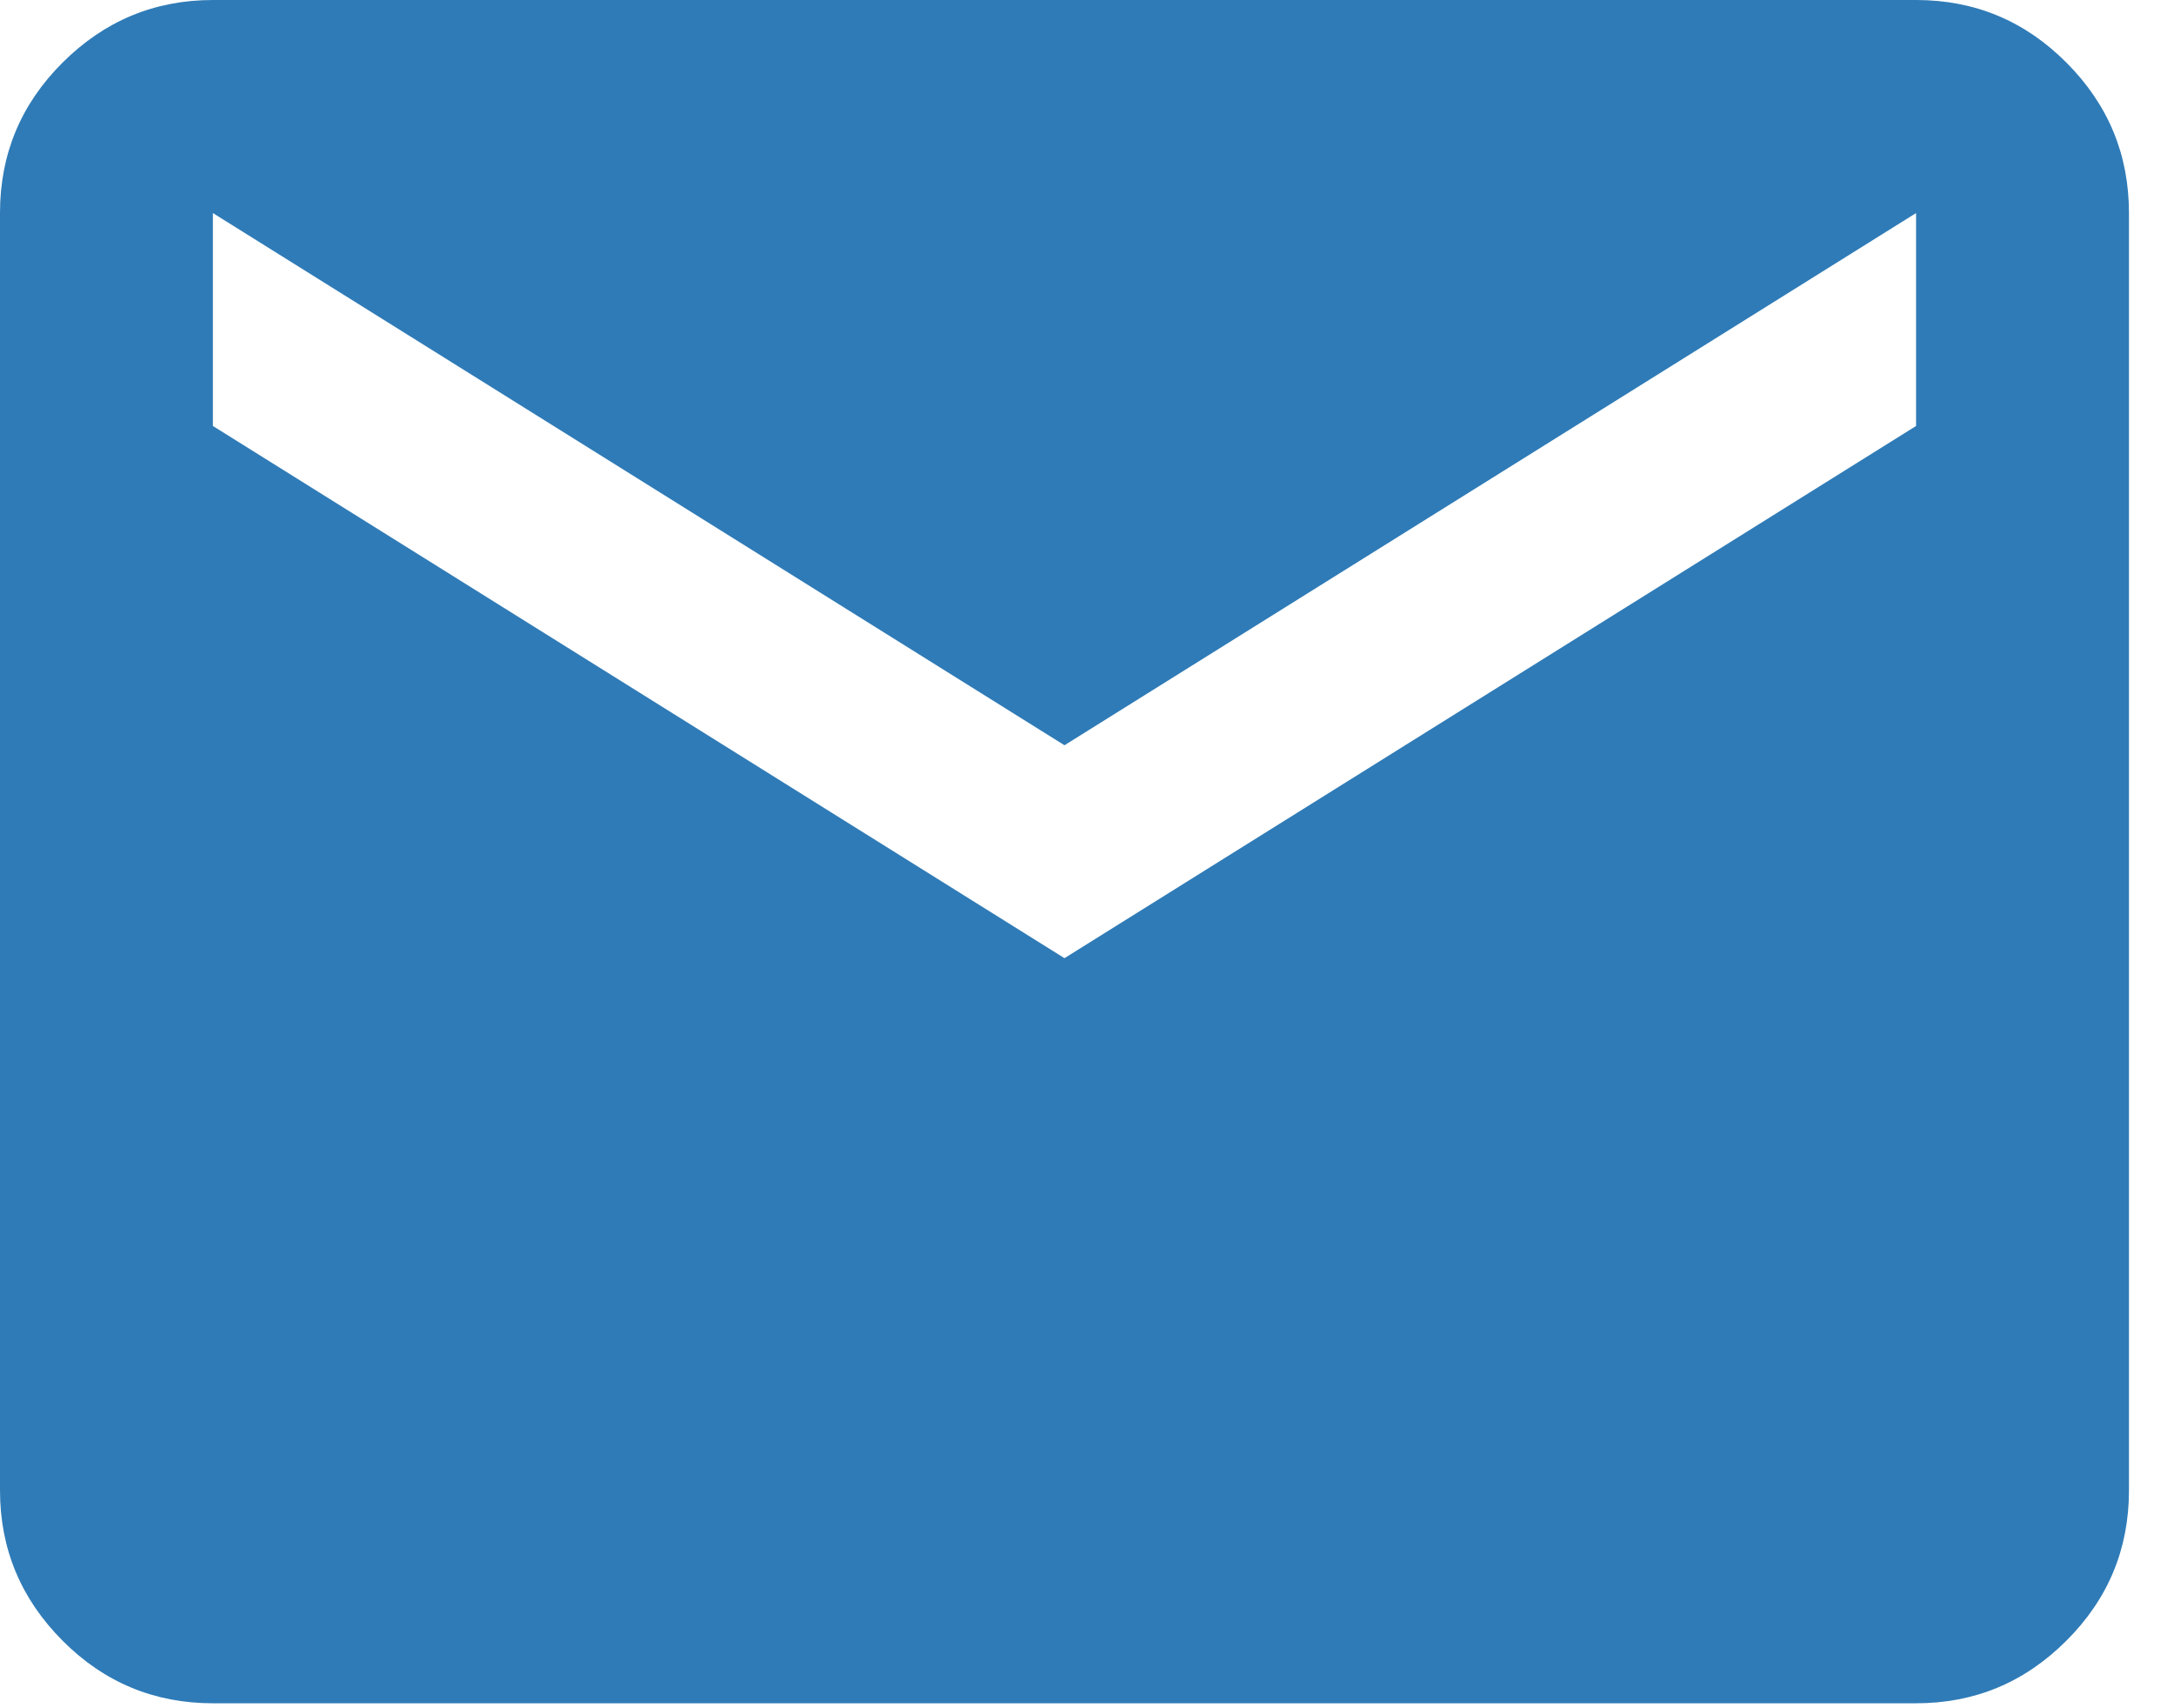
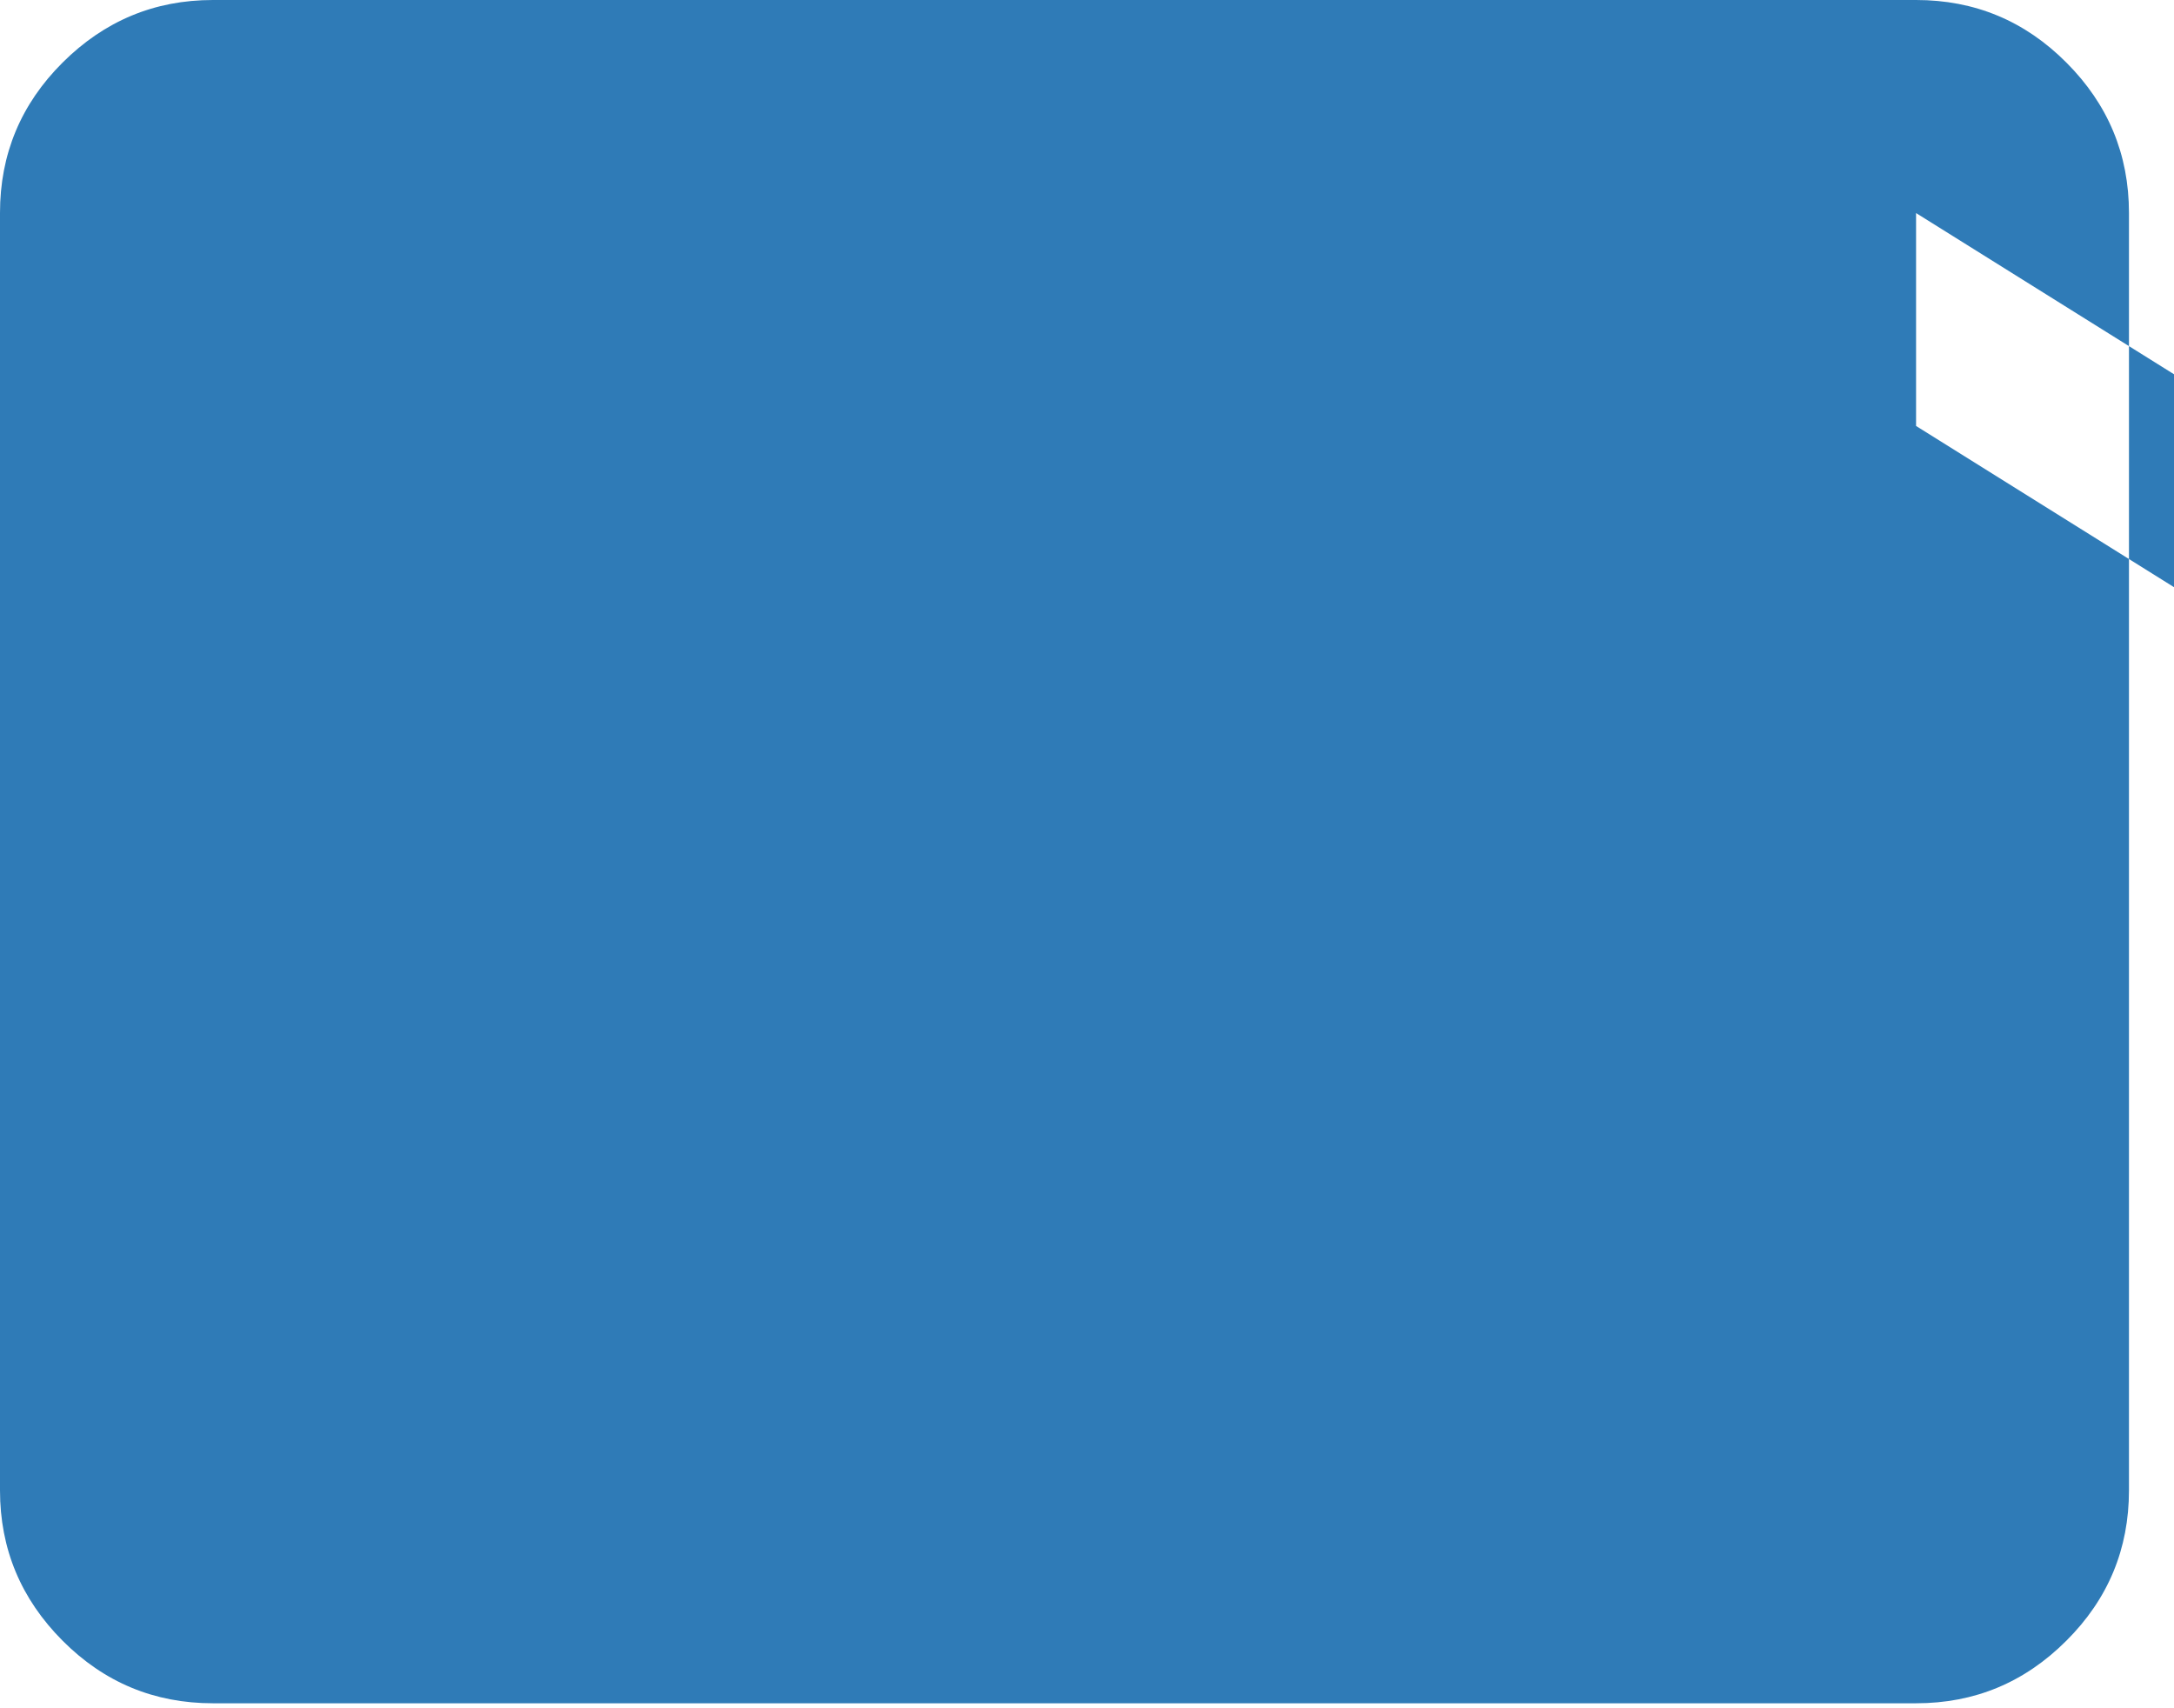
<svg xmlns="http://www.w3.org/2000/svg" fill="none" height="11" viewBox="0 0 14 11" width="14">
-   <path d="m1.371 10.968c-.377 0-.7-.134-.968-.403s-.403-.591-.403-.968v-8.226c0-.377.134-.7.403-.968s.591-.403.968-.403h10.968c.377 0 .7.134.968.403.268.268.403.591.403.968v8.226c0 .377-.134.7-.403.968-.269.269-.591.403-.968.403zm5.484-4.798 5.484-3.427v-1.371l-5.484 3.427-5.484-3.427v1.371z" fill="#2f7bb7" />
+   <path d="m1.371 10.968c-.377 0-.7-.134-.968-.403s-.403-.591-.403-.968v-8.226c0-.377.134-.7.403-.968s.591-.403.968-.403h10.968c.377 0 .7.134.968.403.268.268.403.591.403.968v8.226c0 .377-.134.7-.403.968-.269.269-.591.403-.968.403m5.484-4.798 5.484-3.427v-1.371l-5.484 3.427-5.484-3.427v1.371z" fill="#2f7bb7" />
</svg>